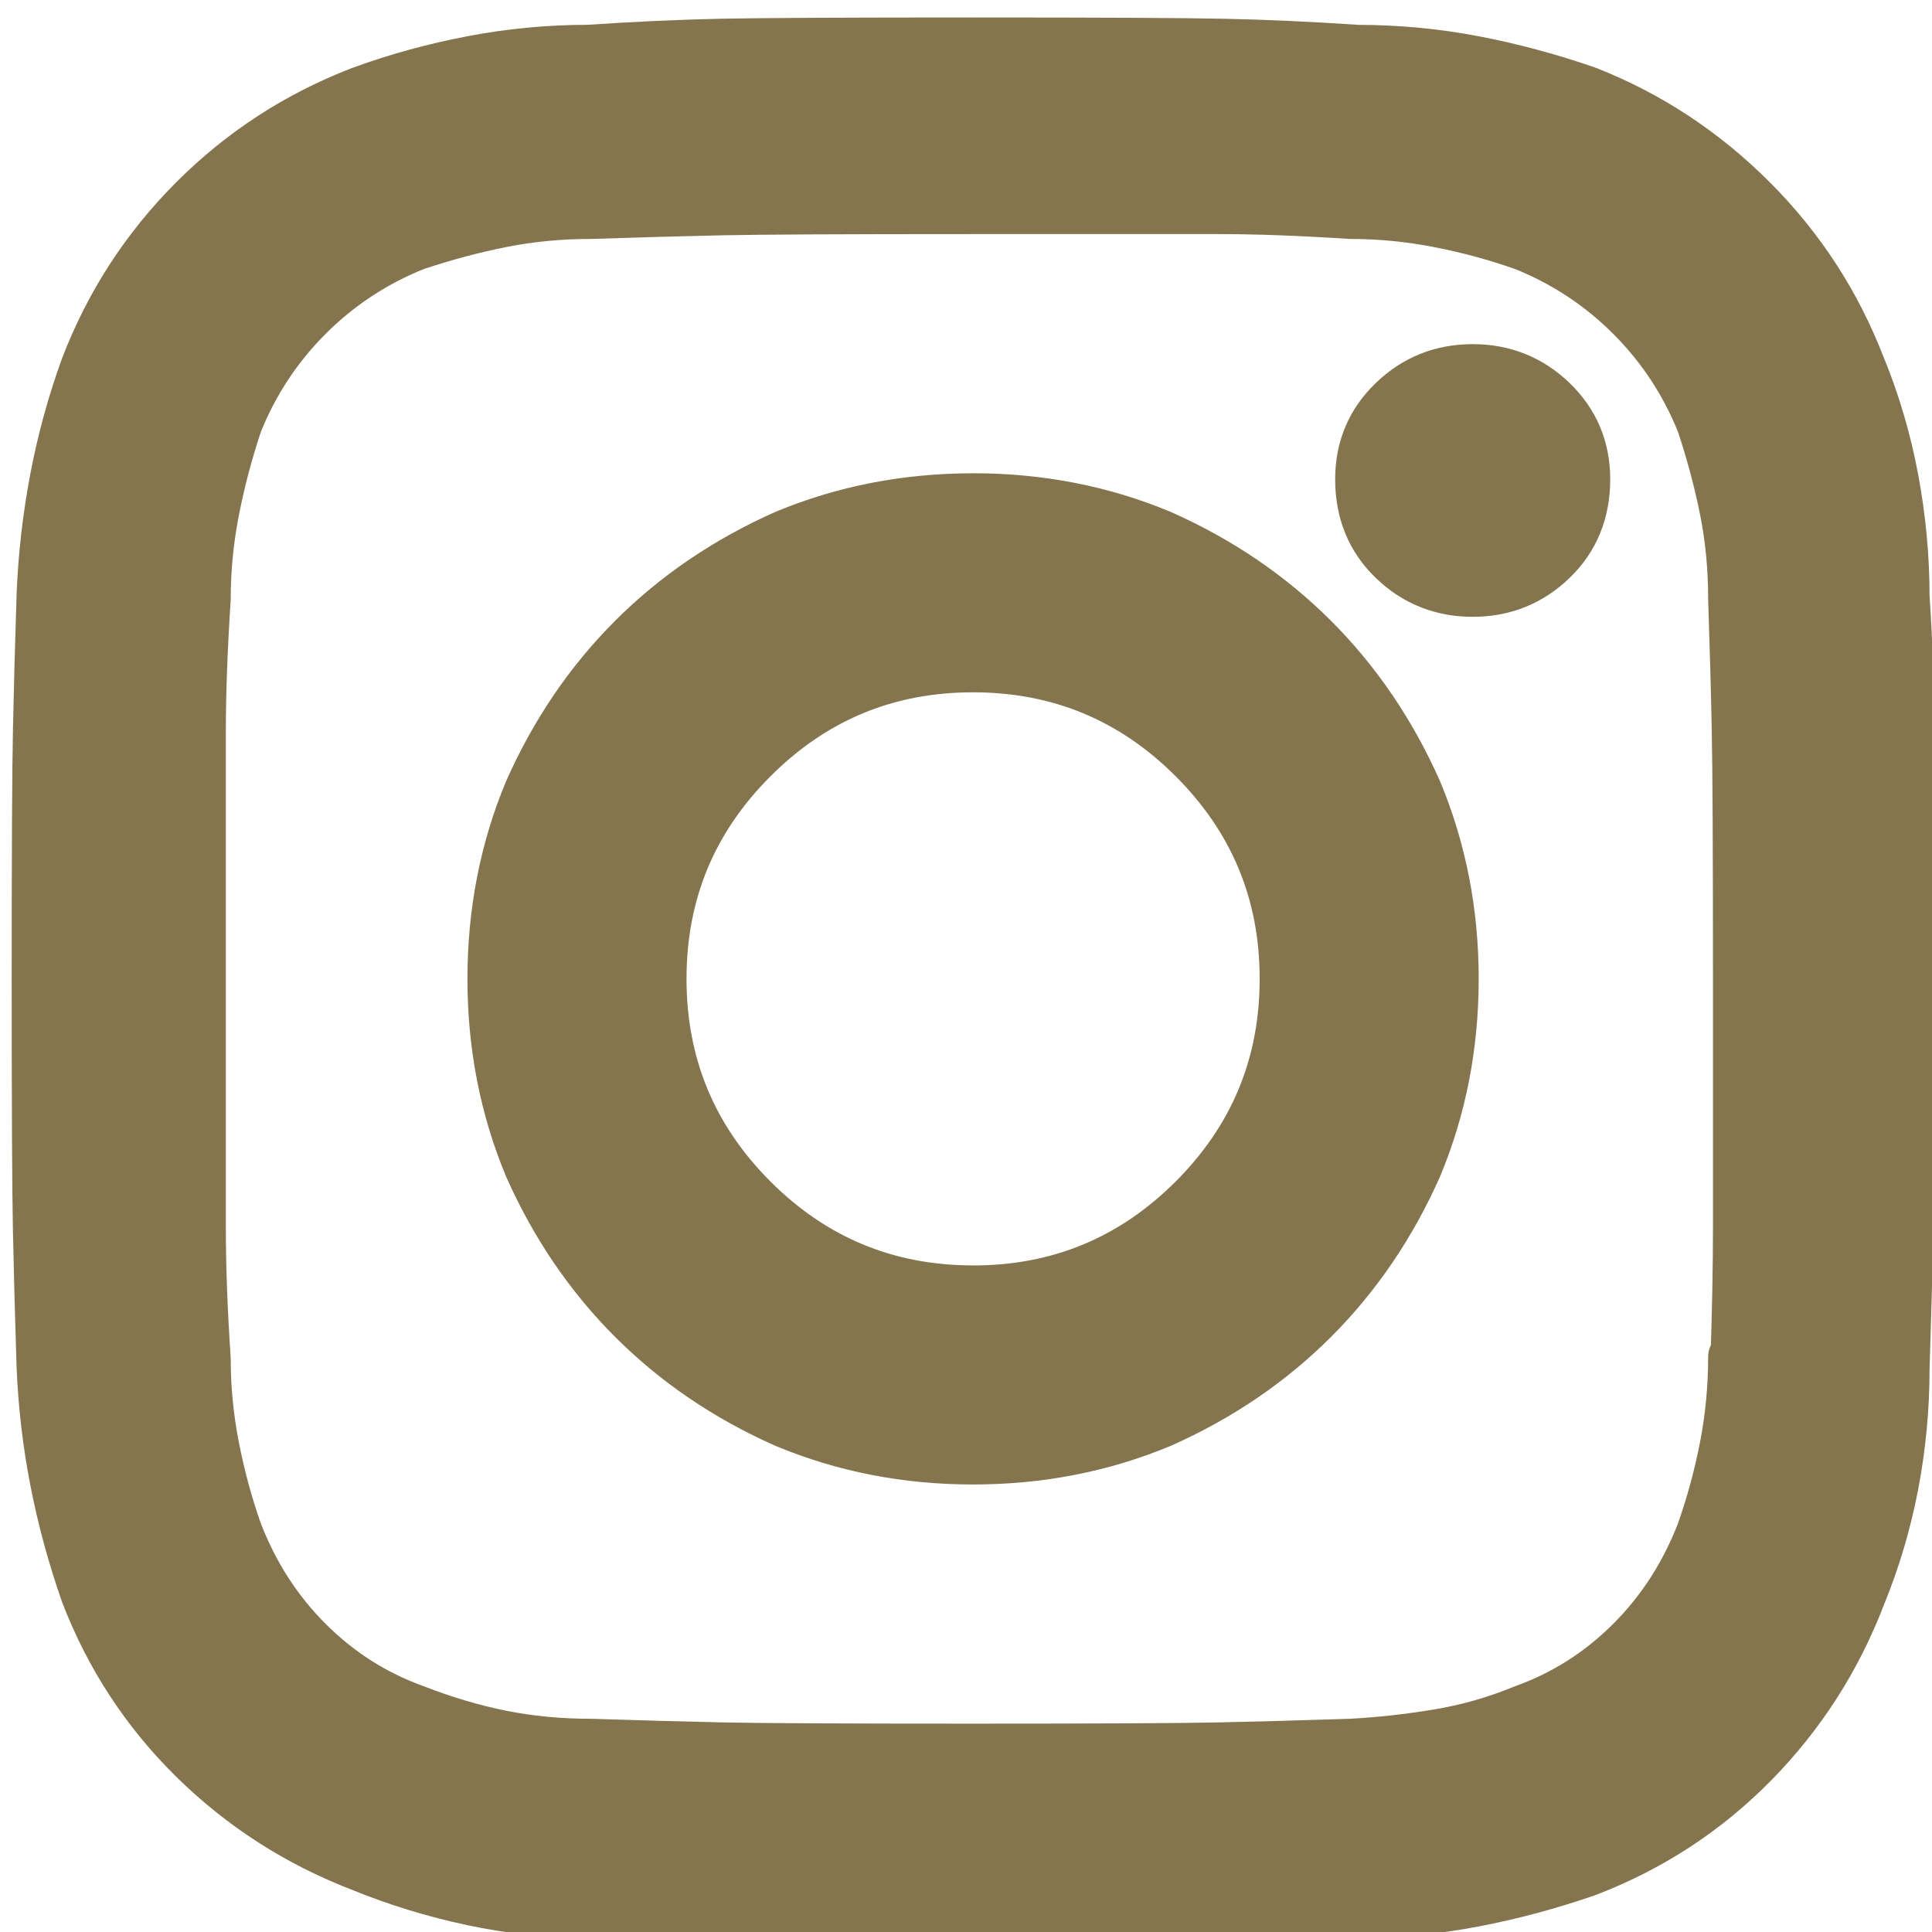
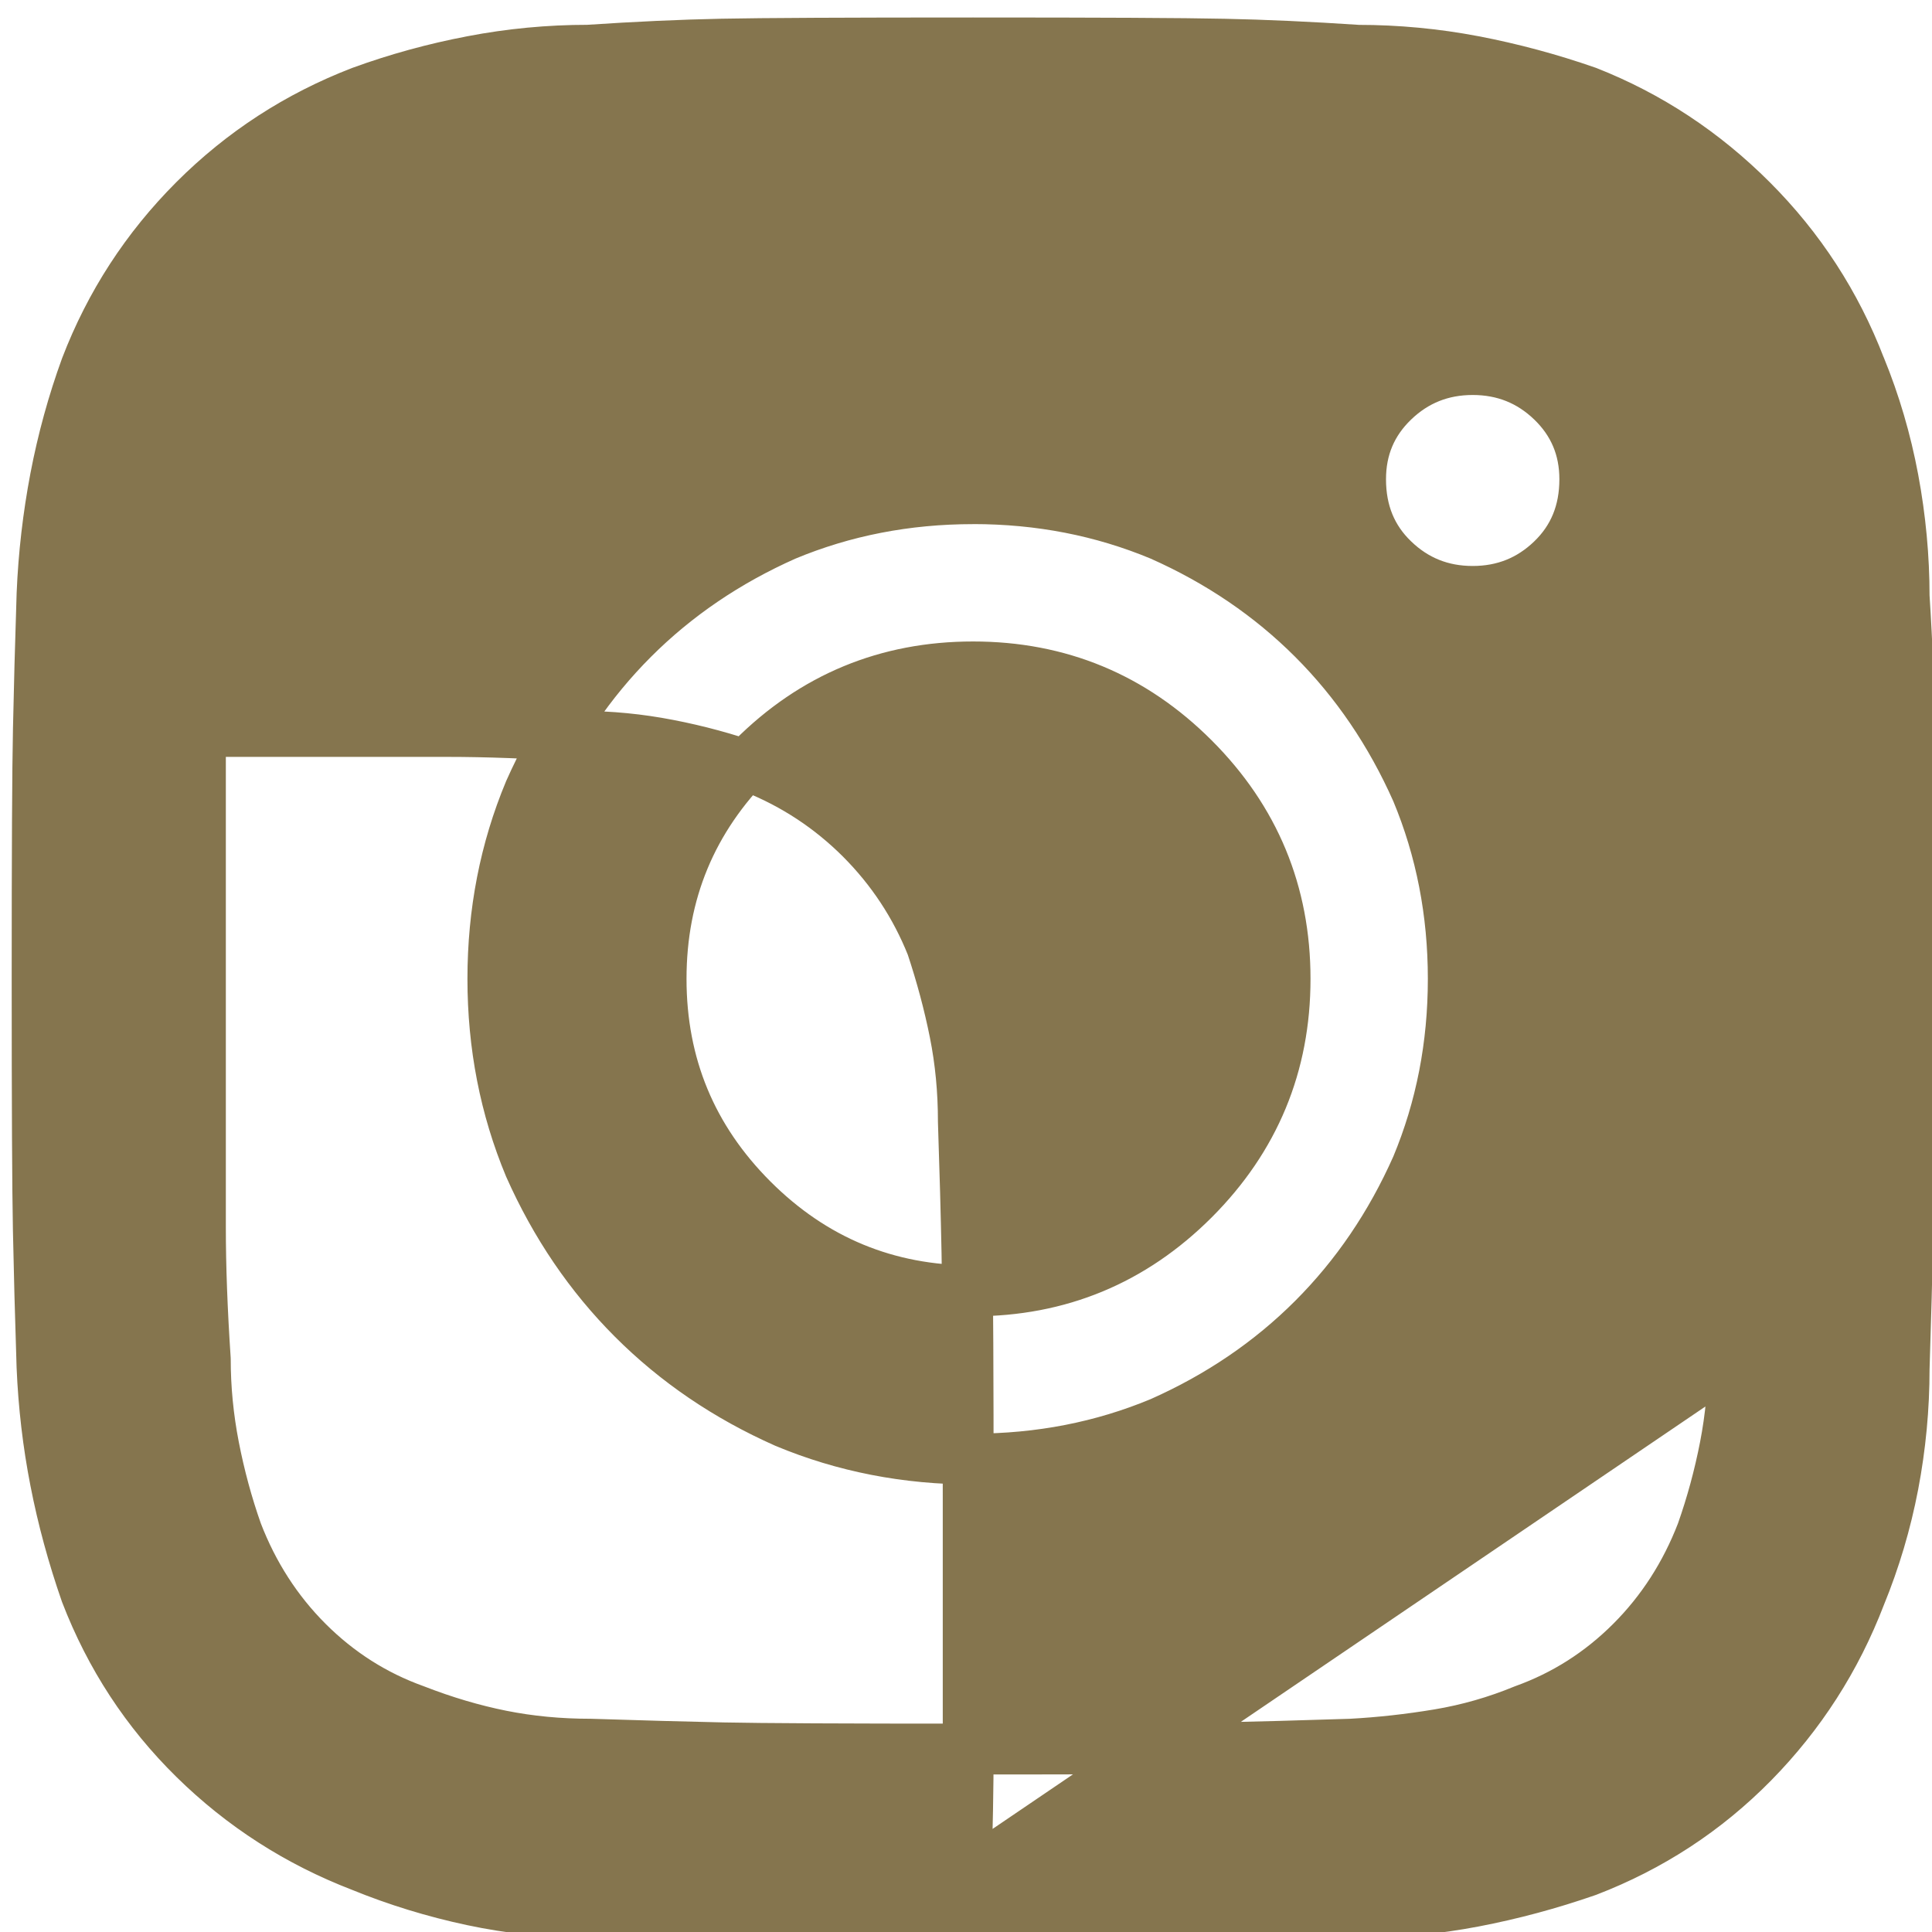
<svg xmlns="http://www.w3.org/2000/svg" width="38" height="38" viewBox="0 0 38 38">
  <g fill="none" fill-rule="evenodd" stroke-linejoin="round">
    <g stroke="#85754e">
      <g fill="#85754e">
-         <path d="M18.41 8.965c-1.311 0-2.542.24-3.692.719-1.15.511-2.15 1.19-2.997 2.037s-1.526 1.846-2.037 2.997c-.48 1.15-.72 2.38-.72 3.691 0 1.31.24 2.541.72 3.692.511 1.15 1.19 2.149 2.037 2.996s1.846 1.526 2.997 2.037c1.15.48 2.38.72 3.691.72 1.31 0 2.541-.24 3.692-.72 1.15-.511 2.149-1.19 2.996-2.037s1.526-1.846 2.037-2.996c.48-1.151.72-2.381.72-3.692 0-1.31-.24-2.54-.72-3.691-.511-1.15-1.19-2.15-2.037-2.997S23.25 10.195 22.1 9.684c-1.151-.48-2.381-.72-3.692-.72zm0 15.58c-1.695 0-3.141-.599-4.34-1.797-1.198-1.199-1.797-2.645-1.797-4.339 0-1.694.599-3.14 1.798-4.338 1.198-1.199 2.644-1.798 4.338-1.798s3.14.599 4.339 1.798c1.198 1.198 1.798 2.644 1.798 4.338s-.6 3.14-1.798 4.339c-1.199 1.198-2.645 1.798-4.339 1.798zM30.441 8.582c0-.607-.216-1.118-.647-1.534-.431-.415-.95-.623-1.558-.623-.607 0-1.127.208-1.558.623-.432.416-.647.927-.647 1.534 0 .64.215 1.167.647 1.582.431.416.95.624 1.558.624.607 0 1.127-.208 1.558-.624.431-.415.647-.942.647-1.582zm5.417-2.205c-.479-1.246-1.19-2.341-2.133-3.284-.943-.943-2.021-1.654-3.236-2.133-.735-.256-1.478-.456-2.23-.6-.75-.143-1.51-.215-2.276-.215-.96-.064-1.838-.104-2.637-.12C22.548.008 20.902 0 18.409 0s-4.139.008-4.938.024c-.799.016-1.678.056-2.636.12-.768 0-1.527.072-2.278.216-.75.143-1.478.343-2.18.599-1.247.48-2.342 1.19-3.285 2.133C2.15 4.035 1.438 5.13.96 6.376c-.256.703-.456 1.43-.6 2.181-.143.751-.231 1.51-.263 2.278-.032.99-.056 1.877-.072 2.66C.008 14.278 0 15.916 0 18.41s.008 4.139.024 4.938c.016.799.04 1.694.072 2.685.032.767.12 1.518.264 2.253.143.735.343 1.47.599 2.205.48 1.247 1.19 2.333 2.133 3.26.943.927 2.038 1.63 3.284 2.11.703.287 1.43.51 2.181.67.751.16 1.51.24 2.278.24.99.064 1.877.104 2.66.12.783.016 2.421.024 4.914.024s4.139-.008 4.938-.024c.799-.016 1.694-.056 2.685-.12.735 0 1.478-.072 2.229-.215.751-.144 1.494-.344 2.23-.6 1.246-.479 2.332-1.19 3.26-2.133.926-.943 1.63-2.037 2.108-3.284.288-.703.504-1.43.648-2.181.143-.751.215-1.51.215-2.277.032-.991.056-1.878.072-2.661.016-.783.024-2.421.024-4.914v-4.962c0-.783-.032-1.67-.096-2.66 0-.768-.072-1.535-.215-2.302-.144-.767-.36-1.502-.648-2.205zM33.367 25.84c0 .607-.056 1.198-.168 1.774-.112.575-.264 1.134-.456 1.678-.32.83-.783 1.55-1.39 2.157-.607.607-1.31 1.055-2.11 1.342-.543.224-1.102.384-1.677.48-.576.096-1.15.16-1.726.191-.99.032-1.862.056-2.613.072-.75.016-2.373.024-4.866.024-2.493 0-4.115-.008-4.866-.024-.75-.016-1.622-.04-2.613-.072-.607 0-1.19-.055-1.75-.167-.559-.112-1.126-.28-1.701-.504-.8-.287-1.502-.735-2.11-1.342-.607-.607-1.07-1.326-1.39-2.157-.192-.544-.343-1.103-.455-1.678-.112-.576-.168-1.15-.168-1.726-.064-.959-.096-1.822-.096-2.589v-4.89-4.866c0-.75.032-1.622.096-2.613 0-.575.056-1.15.168-1.725.112-.576.263-1.151.455-1.726.32-.8.783-1.502 1.39-2.11.608-.607 1.31-1.07 2.11-1.39.575-.192 1.142-.344 1.702-.455.559-.112 1.142-.168 1.75-.168.958-.032 1.821-.056 2.588-.072.767-.016 2.397-.024 4.89-.024h4.866c.751 0 1.622.032 2.613.096.575 0 1.15.056 1.726.168.575.111 1.134.263 1.678.455.799.32 1.502.783 2.11 1.39.606.608 1.07 1.31 1.39 2.11.191.575.343 1.142.455 1.702.112.559.168 1.142.168 1.75.032.958.056 1.821.071 2.588.016.767.024 2.397.024 4.89v4.866c0 .751-.016 1.606-.047 2.565h-.048z" transform="translate(-1311 -2727) translate(0 2240) translate(1311.73 487.844)" />
+         <path d="M18.41 8.965c-1.311 0-2.542.24-3.692.719-1.15.511-2.15 1.19-2.997 2.037s-1.526 1.846-2.037 2.997c-.48 1.15-.72 2.38-.72 3.691 0 1.31.24 2.541.72 3.692.511 1.15 1.19 2.149 2.037 2.996s1.846 1.526 2.997 2.037c1.15.48 2.38.72 3.691.72 1.31 0 2.541-.24 3.692-.72 1.15-.511 2.149-1.19 2.996-2.037s1.526-1.846 2.037-2.996c.48-1.151.72-2.381.72-3.692 0-1.31-.24-2.54-.72-3.691-.511-1.15-1.19-2.15-2.037-2.997S23.25 10.195 22.1 9.684c-1.151-.48-2.381-.72-3.692-.72zm0 15.58c-1.695 0-3.141-.599-4.34-1.797-1.198-1.199-1.797-2.645-1.797-4.339 0-1.694.599-3.14 1.798-4.338 1.198-1.199 2.644-1.798 4.338-1.798s3.14.599 4.339 1.798c1.198 1.198 1.798 2.644 1.798 4.338s-.6 3.14-1.798 4.339c-1.199 1.198-2.645 1.798-4.339 1.798zM30.441 8.582c0-.607-.216-1.118-.647-1.534-.431-.415-.95-.623-1.558-.623-.607 0-1.127.208-1.558.623-.432.416-.647.927-.647 1.534 0 .64.215 1.167.647 1.582.431.416.95.624 1.558.624.607 0 1.127-.208 1.558-.624.431-.415.647-.942.647-1.582zm5.417-2.205c-.479-1.246-1.19-2.341-2.133-3.284-.943-.943-2.021-1.654-3.236-2.133-.735-.256-1.478-.456-2.23-.6-.75-.143-1.51-.215-2.276-.215-.96-.064-1.838-.104-2.637-.12C22.548.008 20.902 0 18.409 0s-4.139.008-4.938.024c-.799.016-1.678.056-2.636.12-.768 0-1.527.072-2.278.216-.75.143-1.478.343-2.18.599-1.247.48-2.342 1.19-3.285 2.133C2.15 4.035 1.438 5.13.96 6.376c-.256.703-.456 1.43-.6 2.181-.143.751-.231 1.51-.263 2.278-.032.99-.056 1.877-.072 2.66C.008 14.278 0 15.916 0 18.41s.008 4.139.024 4.938c.016.799.04 1.694.072 2.685.032.767.12 1.518.264 2.253.143.735.343 1.47.599 2.205.48 1.247 1.19 2.333 2.133 3.26.943.927 2.038 1.63 3.284 2.11.703.287 1.43.51 2.181.67.751.16 1.51.24 2.278.24.99.064 1.877.104 2.66.12.783.016 2.421.024 4.914.024s4.139-.008 4.938-.024c.799-.016 1.694-.056 2.685-.12.735 0 1.478-.072 2.229-.215.751-.144 1.494-.344 2.23-.6 1.246-.479 2.332-1.19 3.26-2.133.926-.943 1.63-2.037 2.108-3.284.288-.703.504-1.43.648-2.181.143-.751.215-1.51.215-2.277.032-.991.056-1.878.072-2.661.016-.783.024-2.421.024-4.914v-4.962c0-.783-.032-1.67-.096-2.66 0-.768-.072-1.535-.215-2.302-.144-.767-.36-1.502-.648-2.205zM33.367 25.84c0 .607-.056 1.198-.168 1.774-.112.575-.264 1.134-.456 1.678-.32.83-.783 1.55-1.39 2.157-.607.607-1.31 1.055-2.11 1.342-.543.224-1.102.384-1.677.48-.576.096-1.15.16-1.726.191-.99.032-1.862.056-2.613.072-.75.016-2.373.024-4.866.024-2.493 0-4.115-.008-4.866-.024-.75-.016-1.622-.04-2.613-.072-.607 0-1.19-.055-1.75-.167-.559-.112-1.126-.28-1.701-.504-.8-.287-1.502-.735-2.11-1.342-.607-.607-1.07-1.326-1.39-2.157-.192-.544-.343-1.103-.455-1.678-.112-.576-.168-1.15-.168-1.726-.064-.959-.096-1.822-.096-2.589v-4.89-4.866h4.866c.751 0 1.622.032 2.613.096.575 0 1.15.056 1.726.168.575.111 1.134.263 1.678.455.799.32 1.502.783 2.11 1.39.606.608 1.07 1.31 1.39 2.11.191.575.343 1.142.455 1.702.112.559.168 1.142.168 1.75.032.958.056 1.821.071 2.588.016.767.024 2.397.024 4.89v4.866c0 .751-.016 1.606-.047 2.565h-.048z" transform="translate(-1311 -2727) translate(0 2240) translate(1311.73 487.844)" />
      </g>
    </g>
  </g>
</svg>